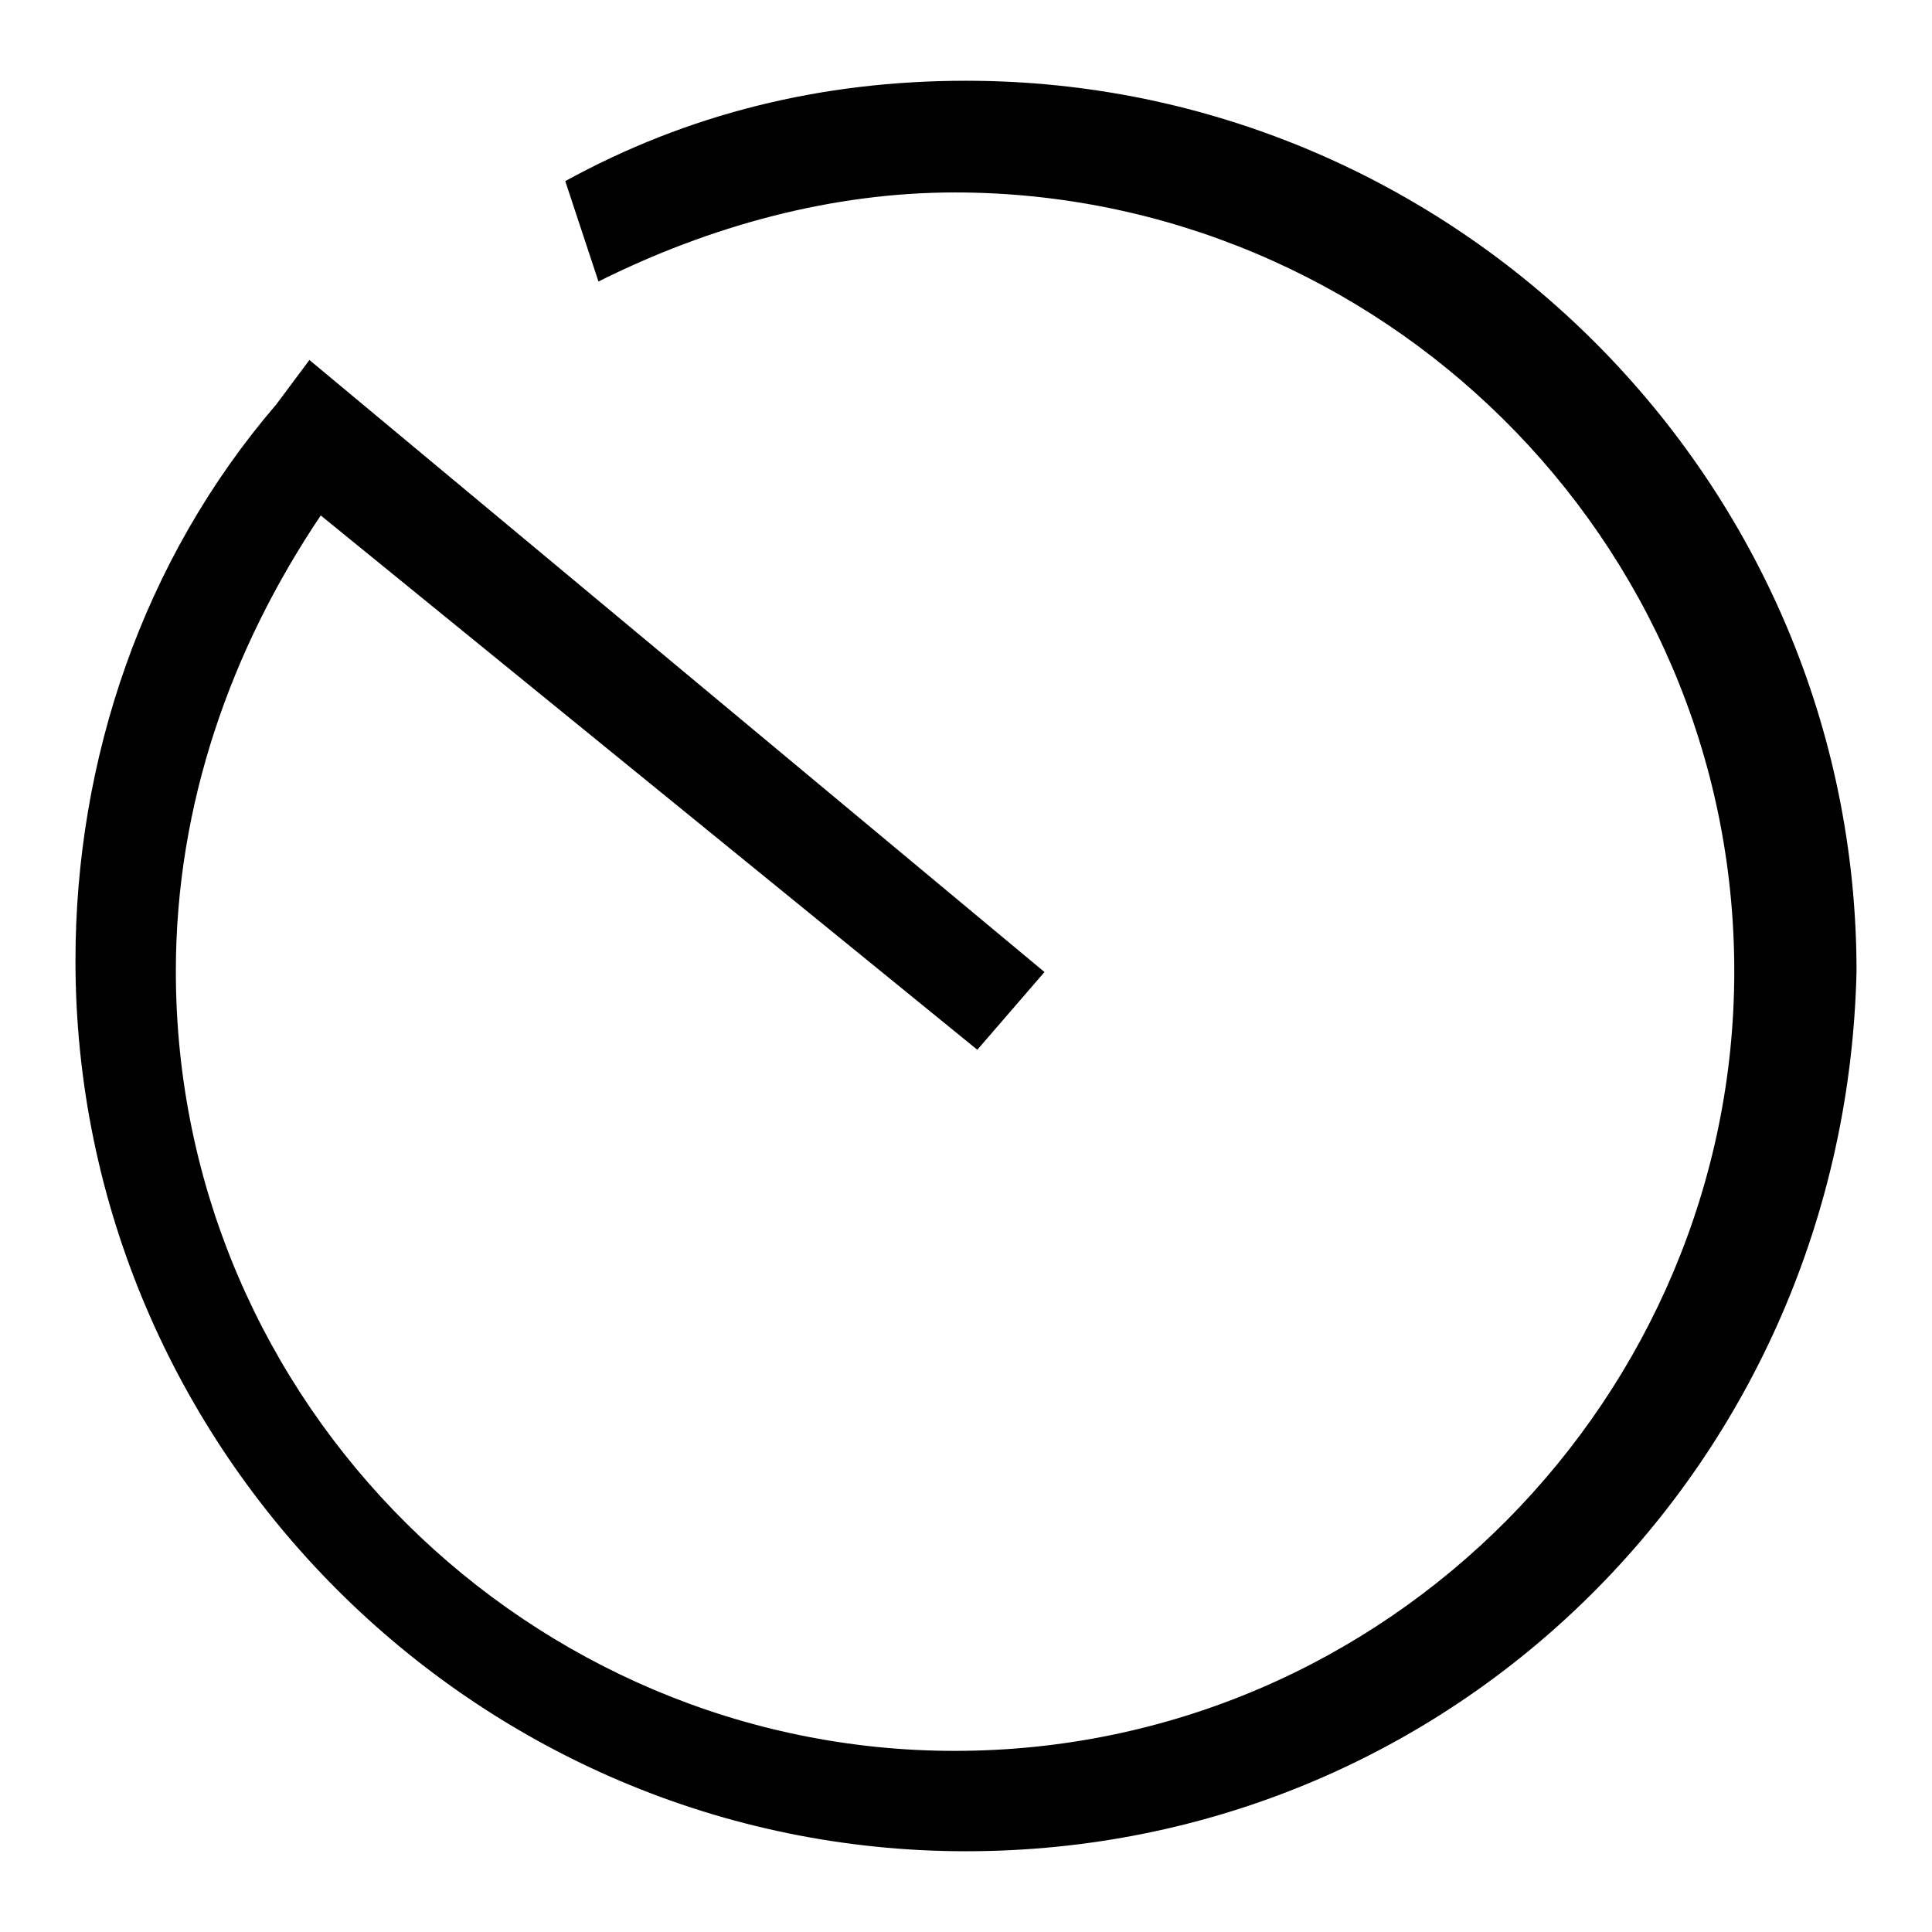
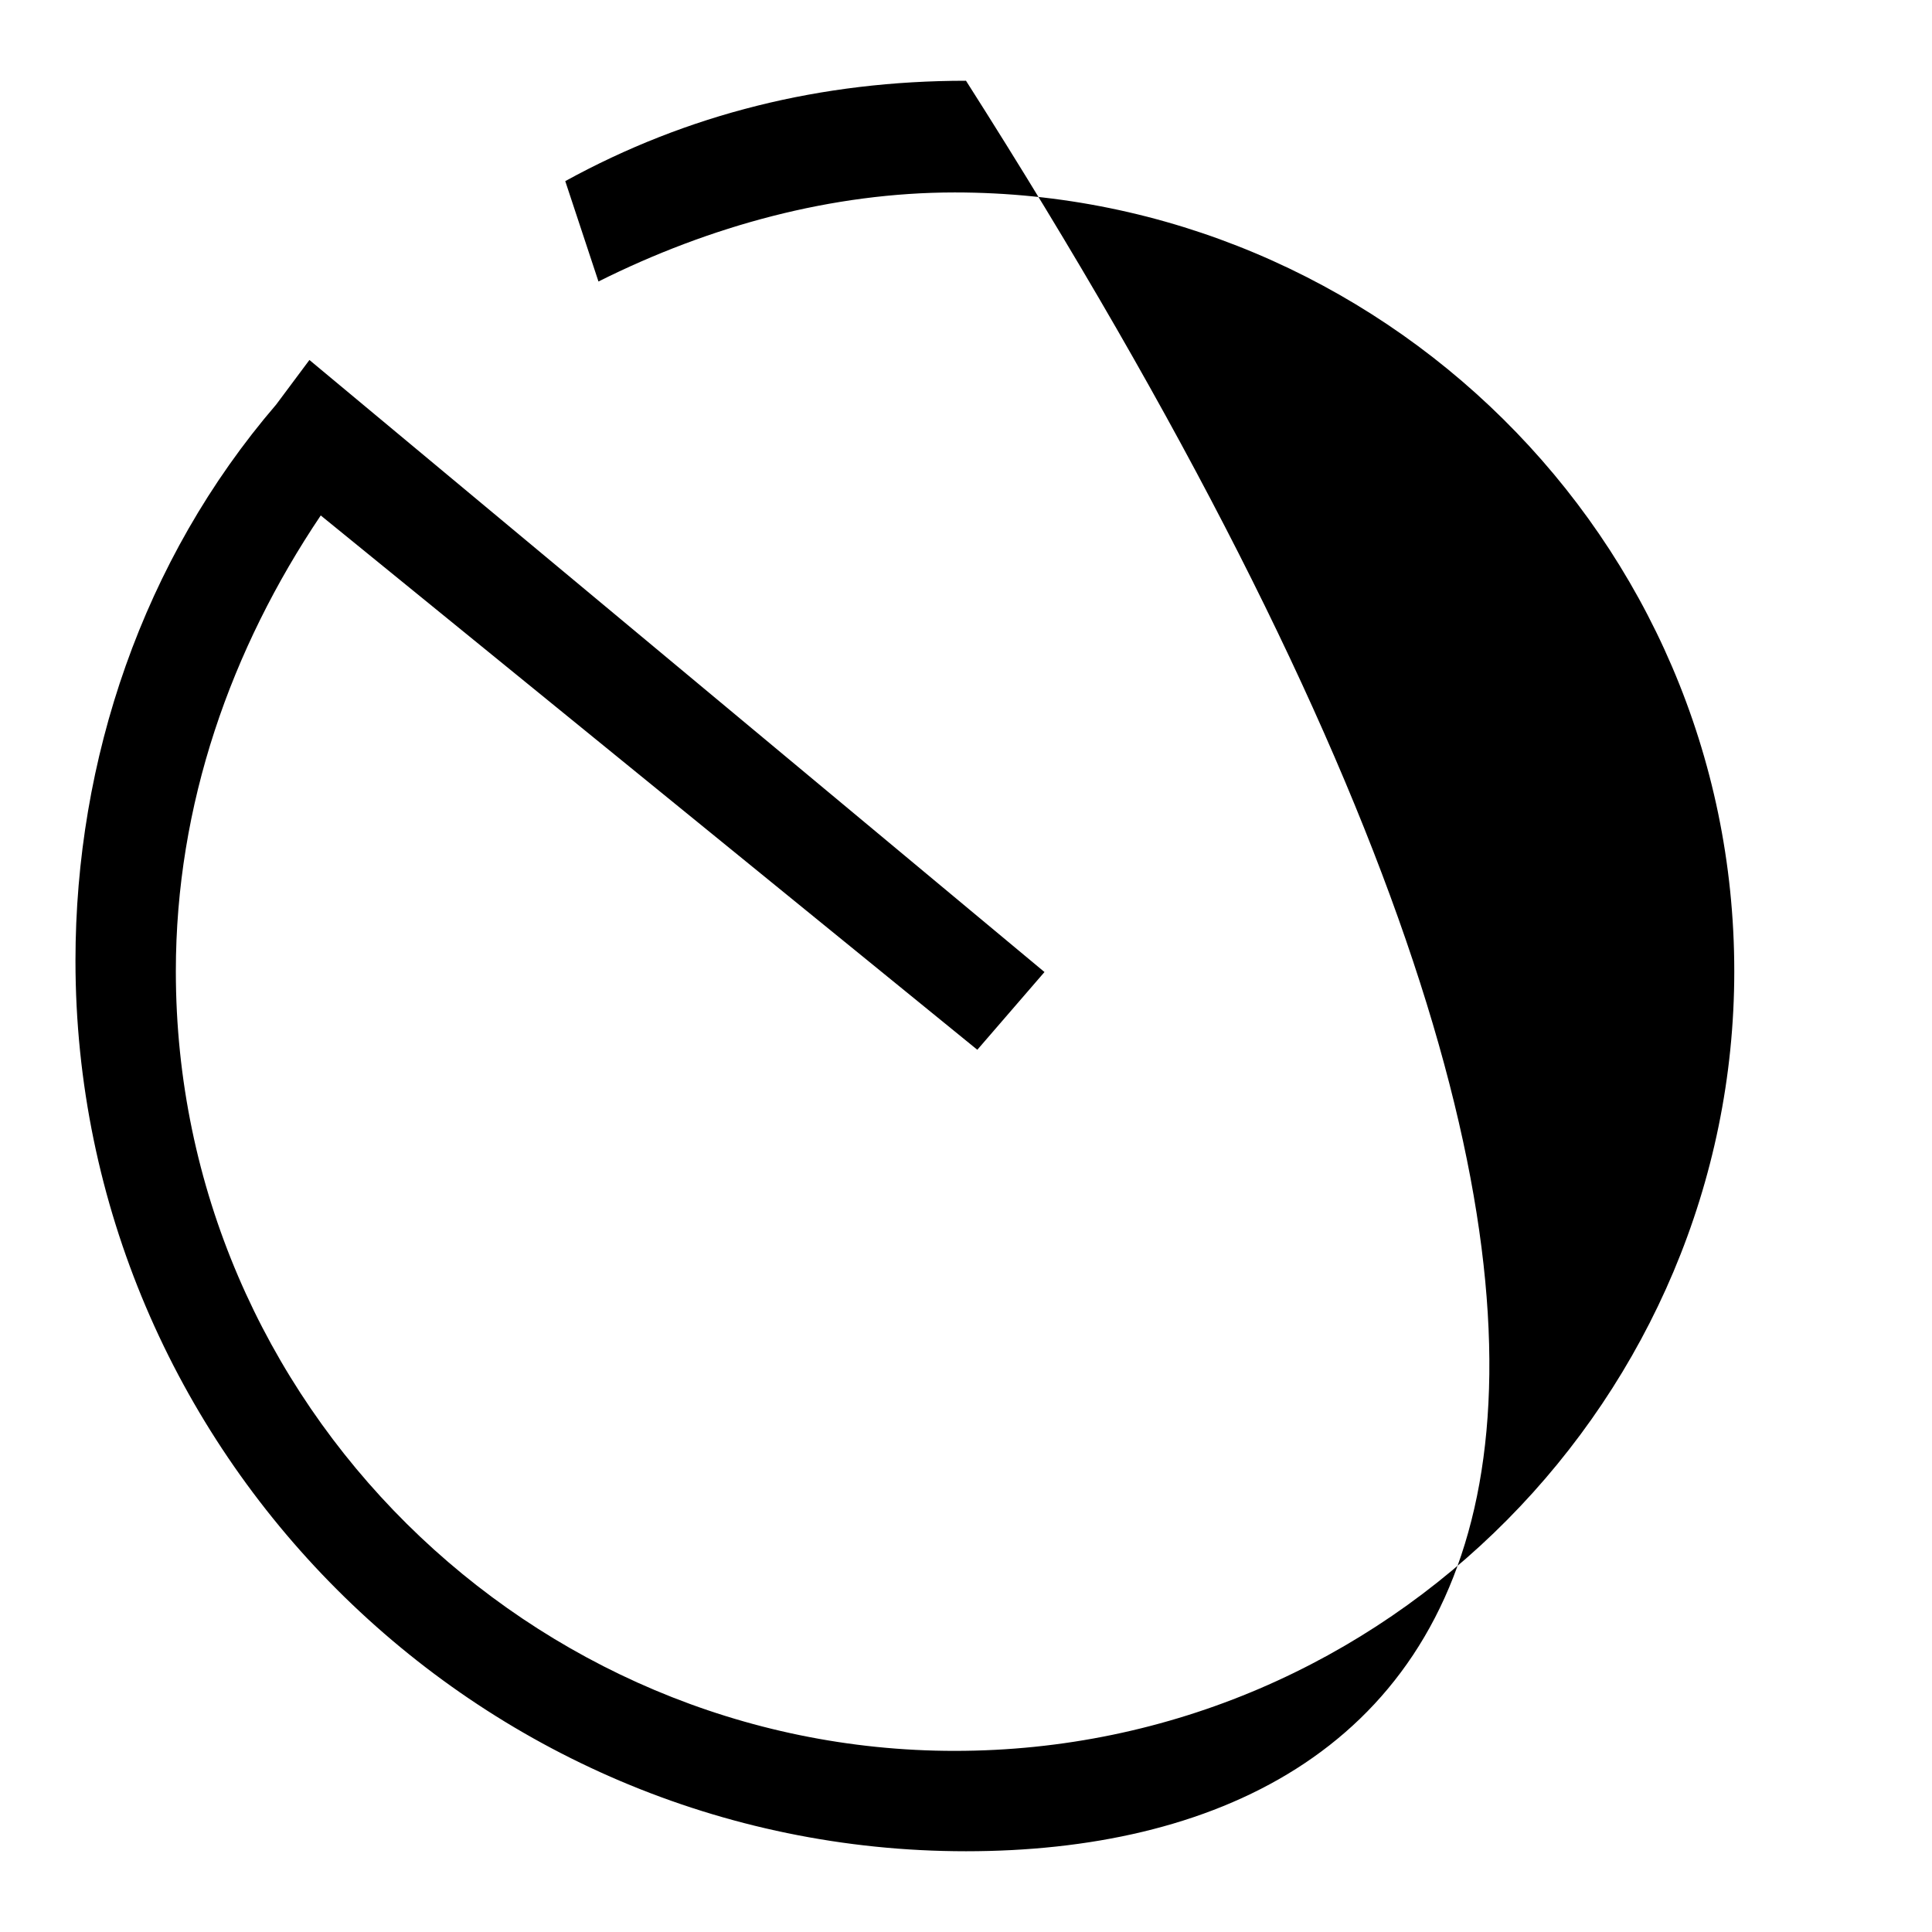
<svg xmlns="http://www.w3.org/2000/svg" version="1.1" x="0px" y="0px" viewBox="0 0 256 256" enable-background="new 0 0 256 256" xml:space="preserve">
  <g>
-     <path fill="#000000" d="M128,245.3c-64.9,0-118-53.1-118-118c0-26.6,8.9-53.1,26.6-73.7l4.4-5.9l97.4,81.1l-8.9,10.3l-87-70.8 C30.6,86,23.3,106.6,23.3,128.7c0,57.5,47.2,103.3,103.2,103.3c57.5,0,103.3-47.2,103.3-103.3c0-57.5-47.2-103.2-103.3-103.2 c-16.2,0-32.4,4.4-47.2,11.8L74.9,24c16.2-8.9,33.9-13.3,53.1-13.3c64.9,0,118,53.1,118,118C244.5,193.6,192.9,245.3,128,245.3z" />
+     <path fill="#000000" d="M128,245.3c-64.9,0-118-53.1-118-118c0-26.6,8.9-53.1,26.6-73.7l4.4-5.9l97.4,81.1l-8.9,10.3l-87-70.8 C30.6,86,23.3,106.6,23.3,128.7c0,57.5,47.2,103.3,103.2,103.3c57.5,0,103.3-47.2,103.3-103.3c0-57.5-47.2-103.2-103.3-103.2 c-16.2,0-32.4,4.4-47.2,11.8L74.9,24c16.2-8.9,33.9-13.3,53.1-13.3C244.5,193.6,192.9,245.3,128,245.3z" />
  </g>
</svg>